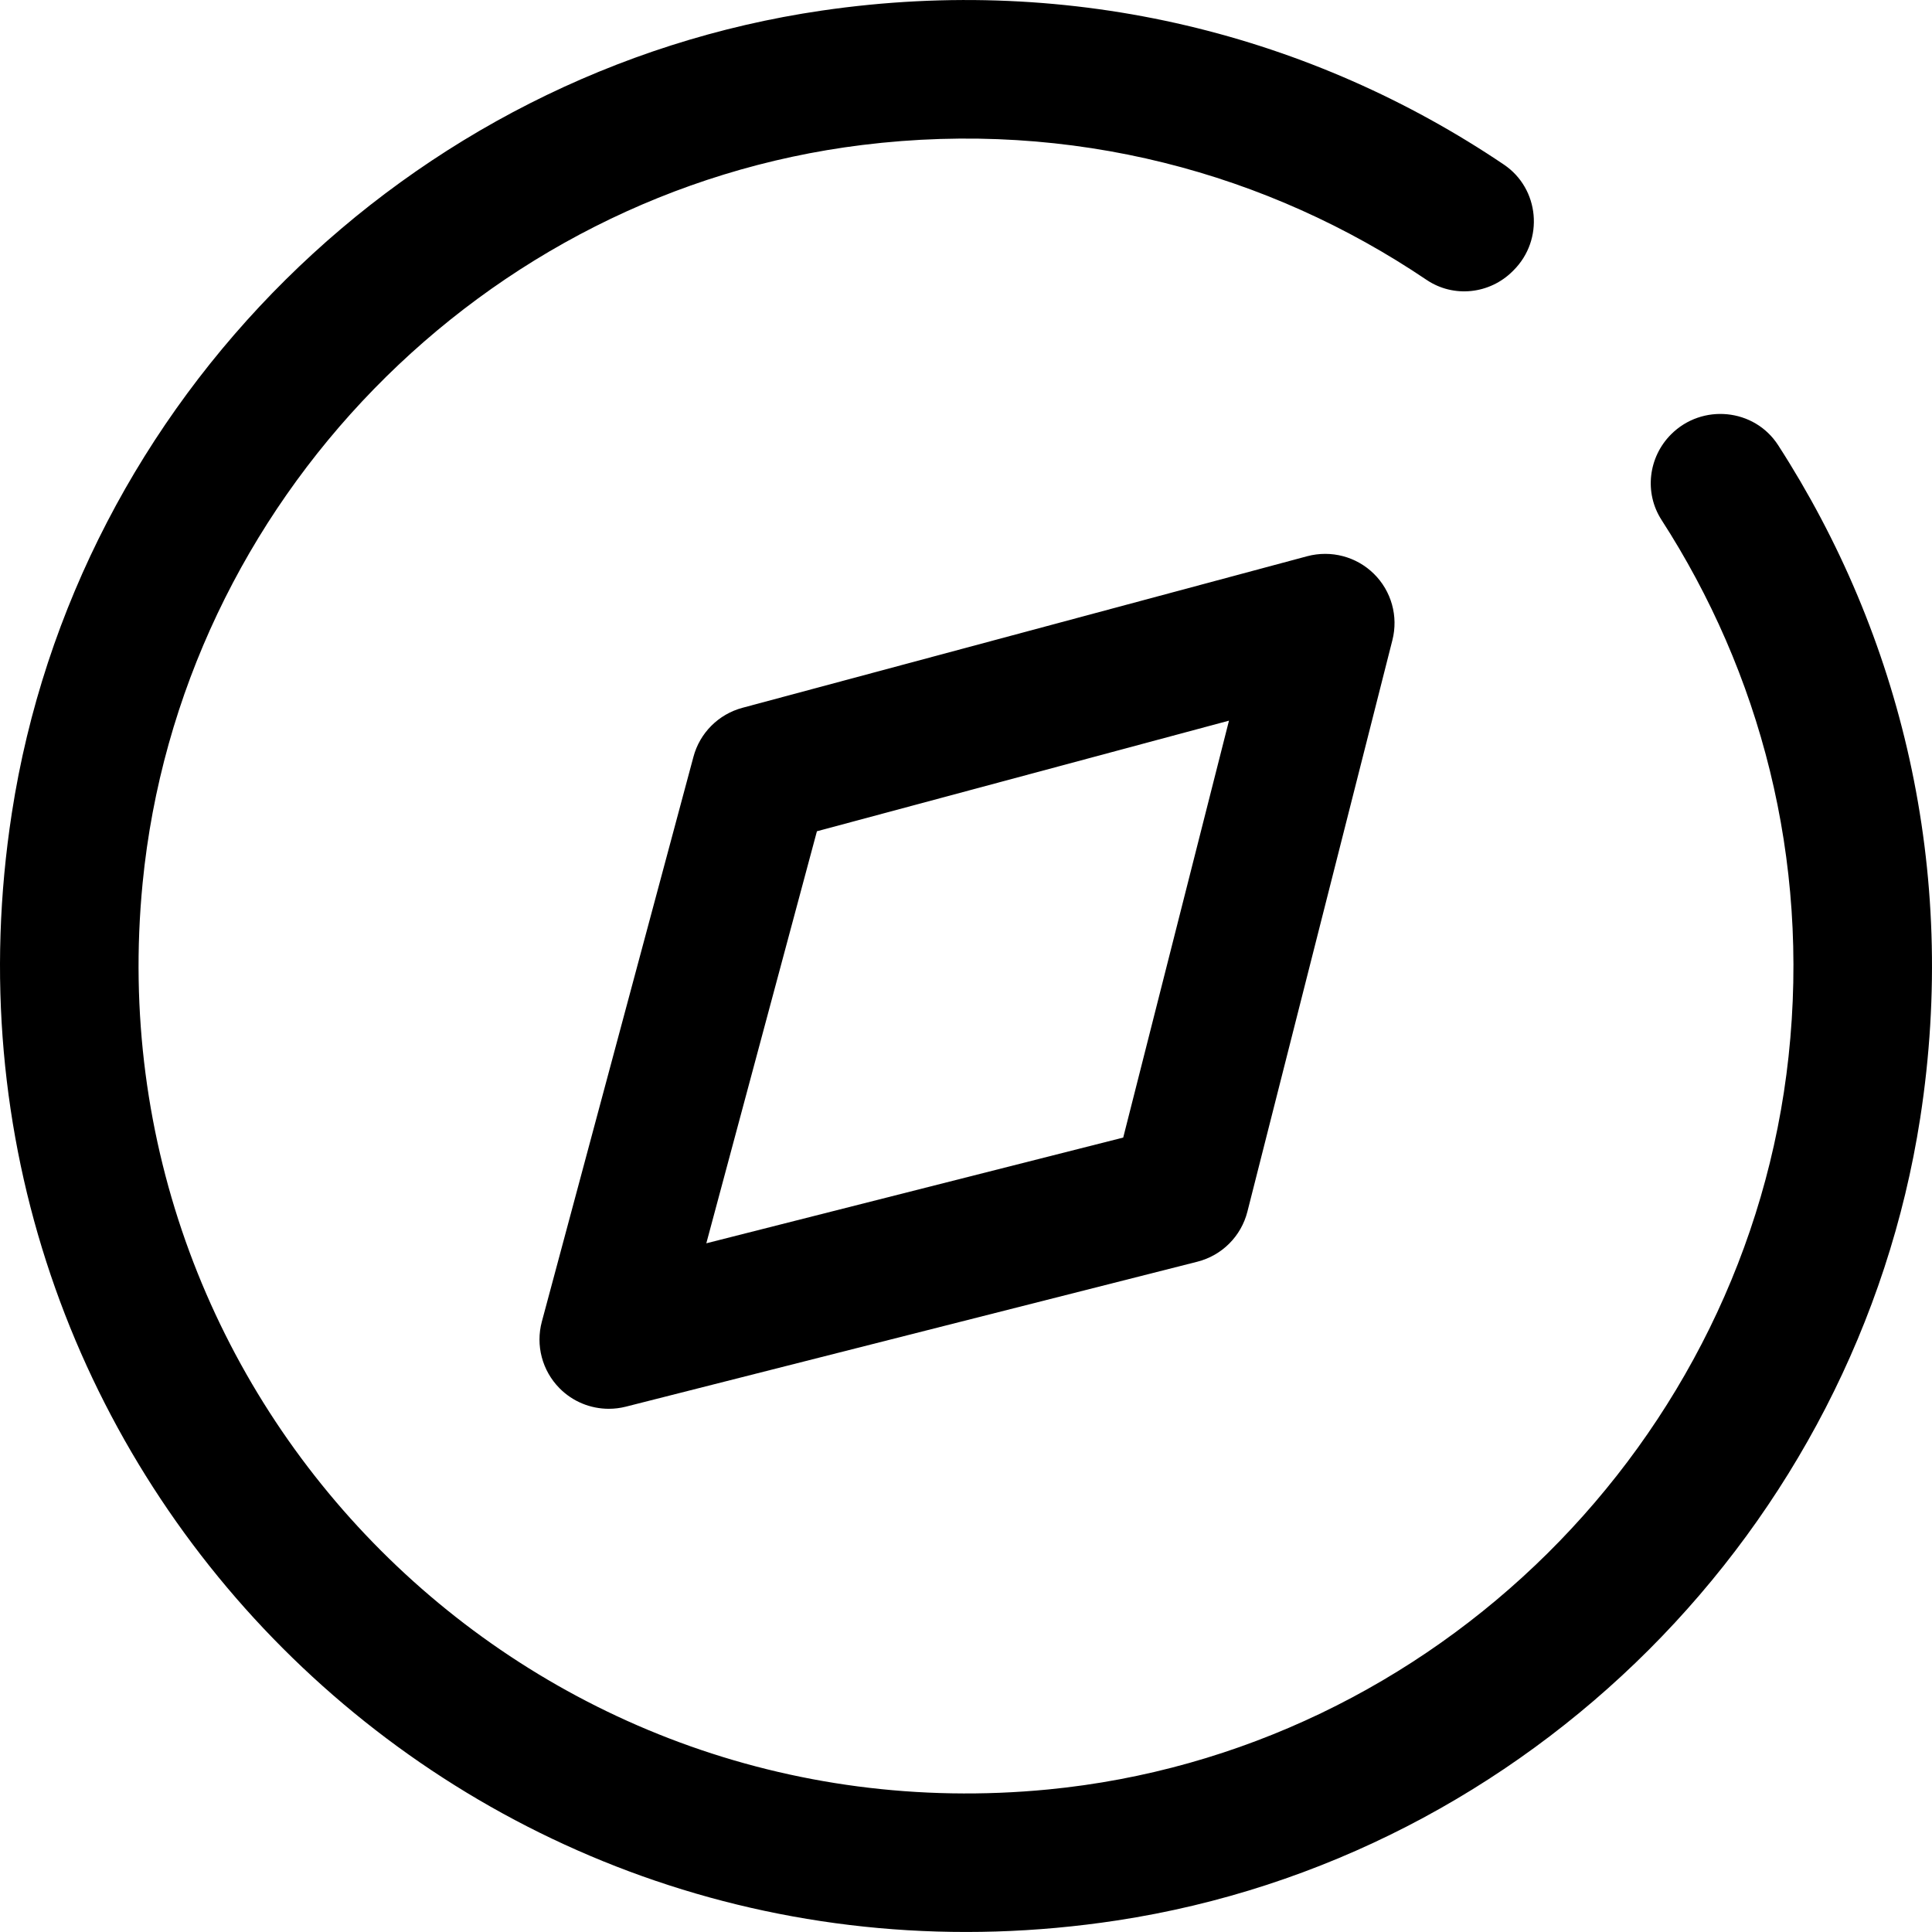
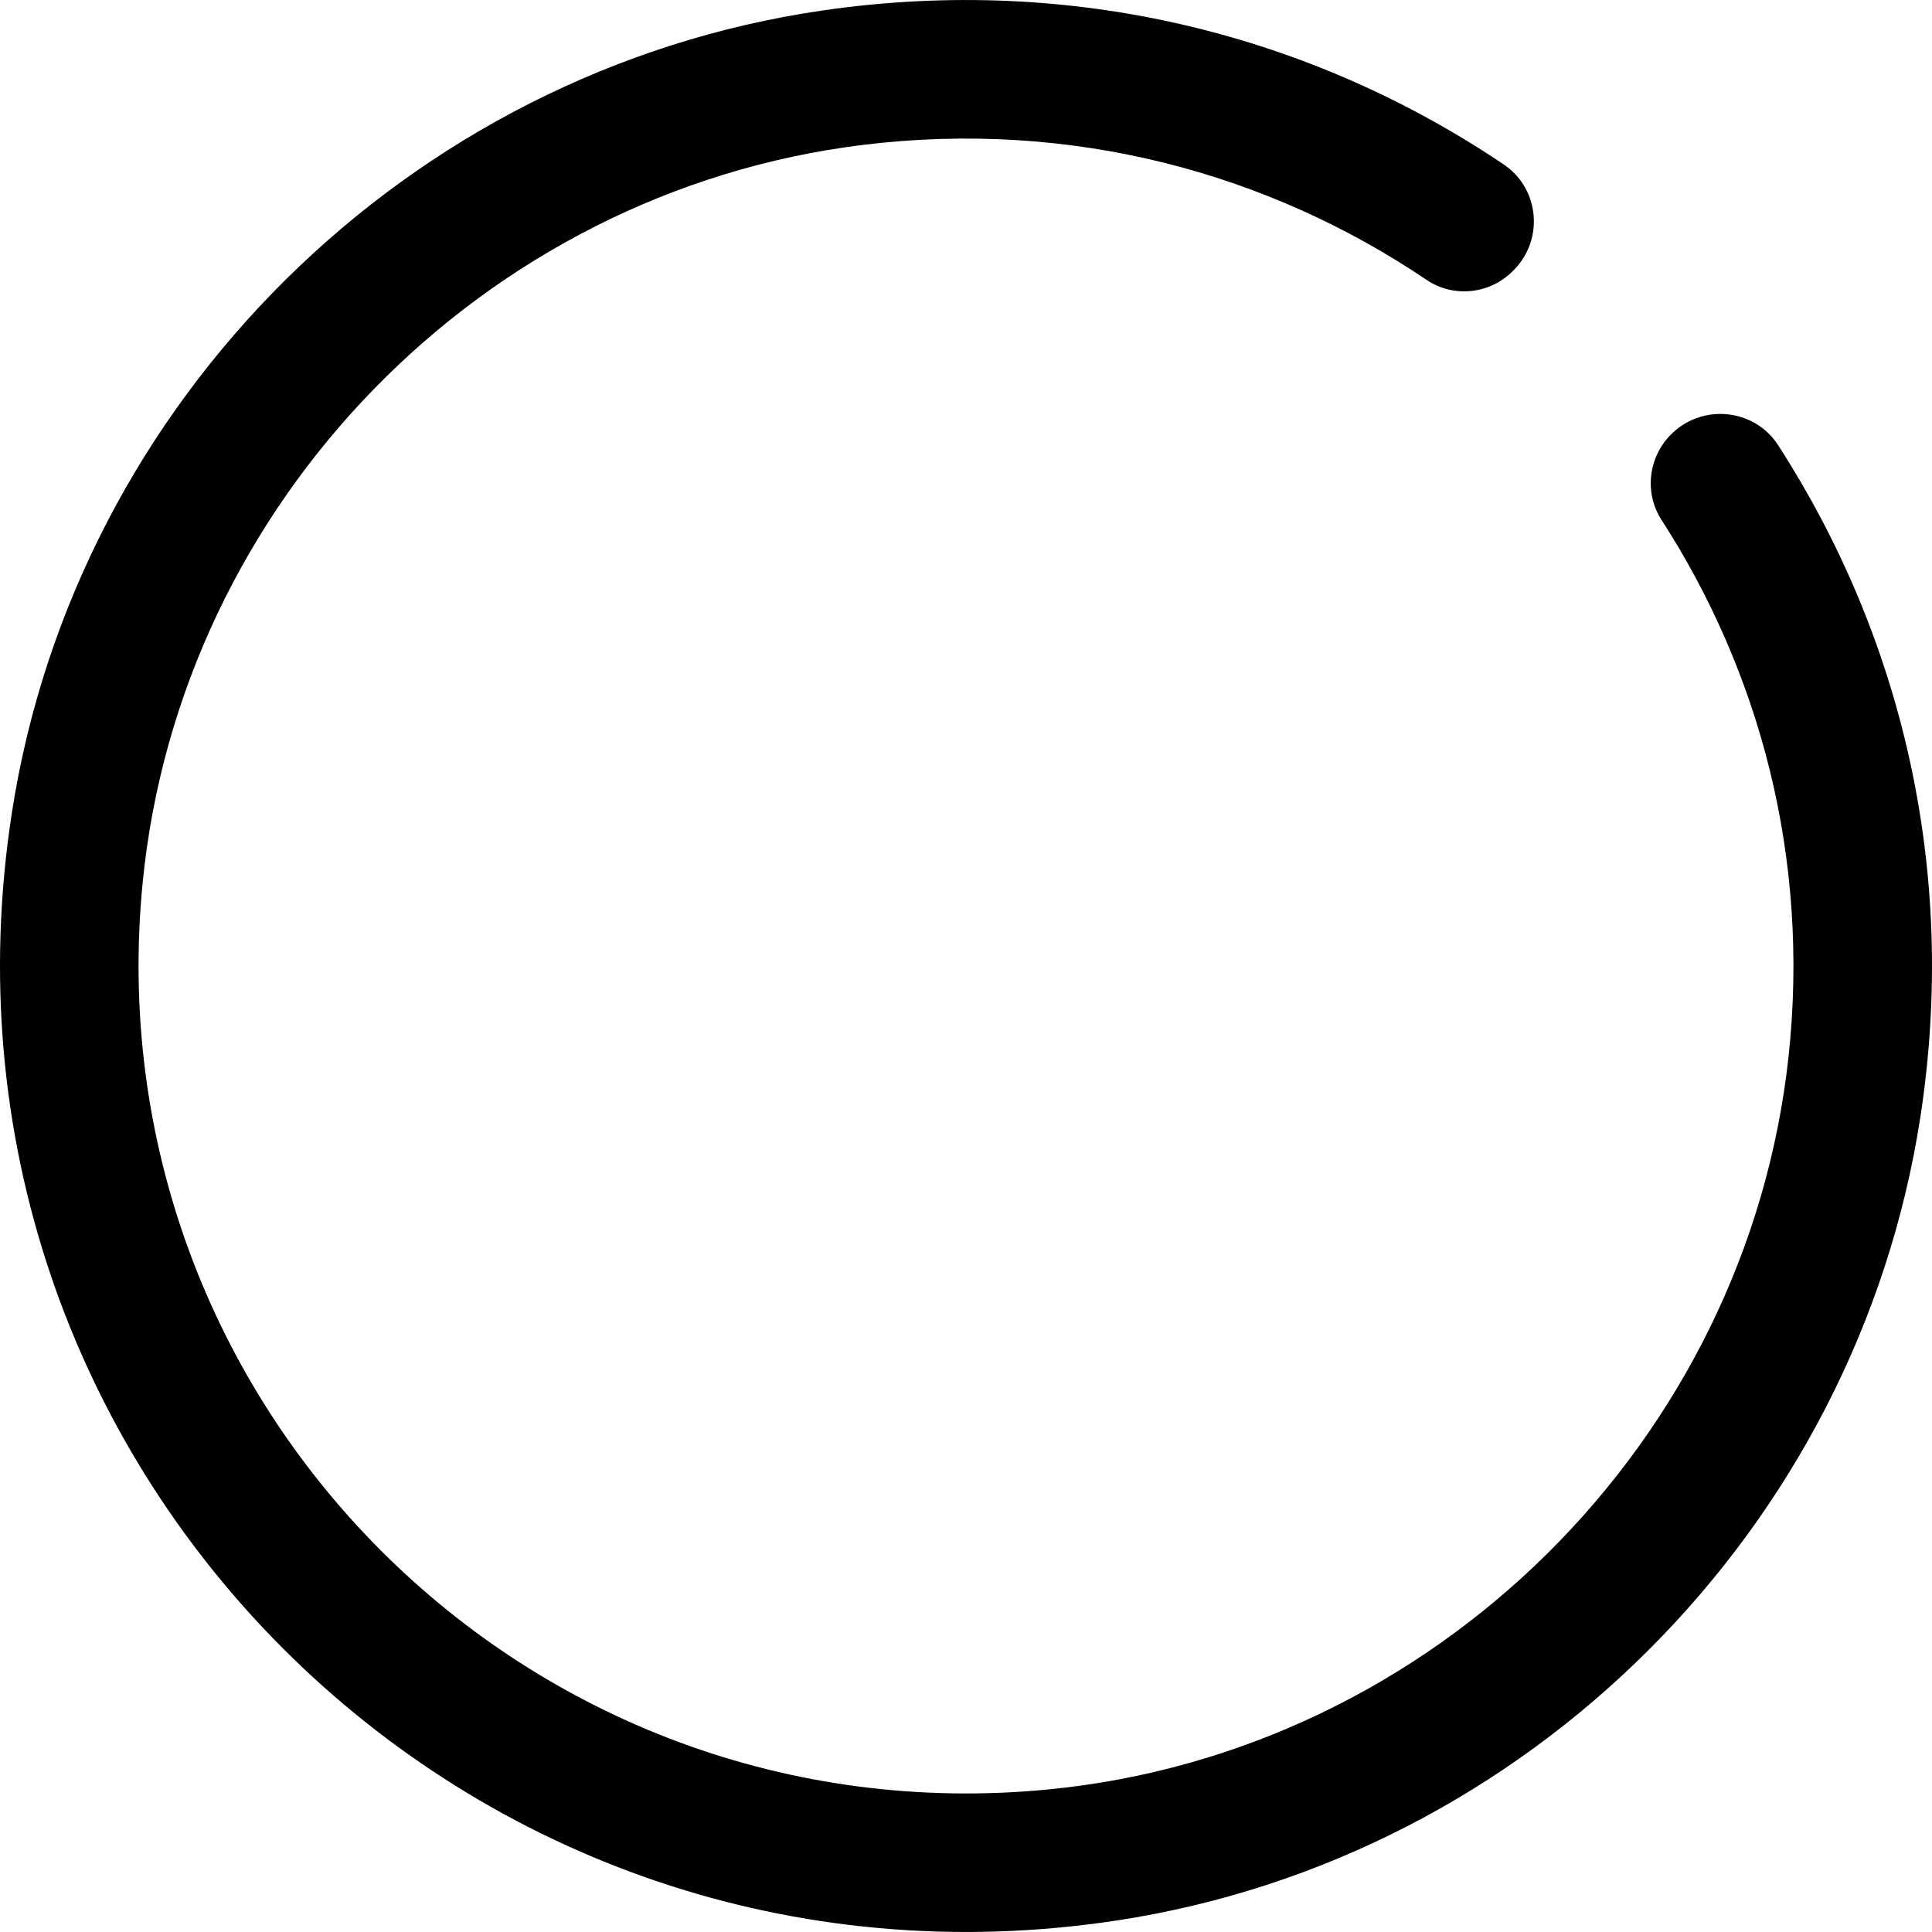
<svg xmlns="http://www.w3.org/2000/svg" fill="#000000" height="800px" width="800px" version="1.1" id="Layer_1" viewBox="0 0 302.211 302.211" xml:space="preserve">
  <g>
    <g>
      <g>
        <path d="M278.145,69.639c-3.722-5.77-11.895-6.555-16.75-1.695c-3.564,3.569-4.228,9.143-1.493,13.383     c15.361,23.801,23.224,52.855,19.872,83.925c-6.506,60.277-55.46,108.805-115.807,114.663     c-81.49,7.901-149.635-60.288-141.657-141.788C28.14,78.597,75.508,30.014,134.875,22.68     c32.841-4.054,63.551,4.408,88.284,21.104c4.217,2.844,9.863,2.234,13.459-1.362c0.049-0.054,0.104-0.104,0.153-0.153     c4.768-4.768,4.059-12.756-1.531-16.527C205.45,5.657,168.201-4.145,128.532,1.658C63.869,11.117,11.815,62.599,1.849,127.191     c-15.715,101.842,71.066,188.731,172.88,173.212C239,290.606,290.405,239.14,300.366,174.897     C306.403,135.91,297.271,99.276,278.145,69.639z" />
-         <path d="M204.485,87.005l-88.355,23.714c-3.733,1.003-6.659,3.923-7.656,7.656l-23.714,88.35     c-0.997,3.716,0.049,7.678,2.752,10.418c2.06,2.092,4.85,3.226,7.716,3.226c0.888,0,1.782-0.109,2.665-0.332l89.391-22.673     c3.858-0.975,6.866-3.983,7.841-7.841l22.679-89.391c0.948-3.727-0.153-7.678-2.899-10.38     C212.163,87.054,208.207,86.019,204.485,87.005z M175.698,177.943l-65.213,16.538l17.301-64.451l64.456-17.301L175.698,177.943z" />
      </g>
    </g>
  </g>
</svg>